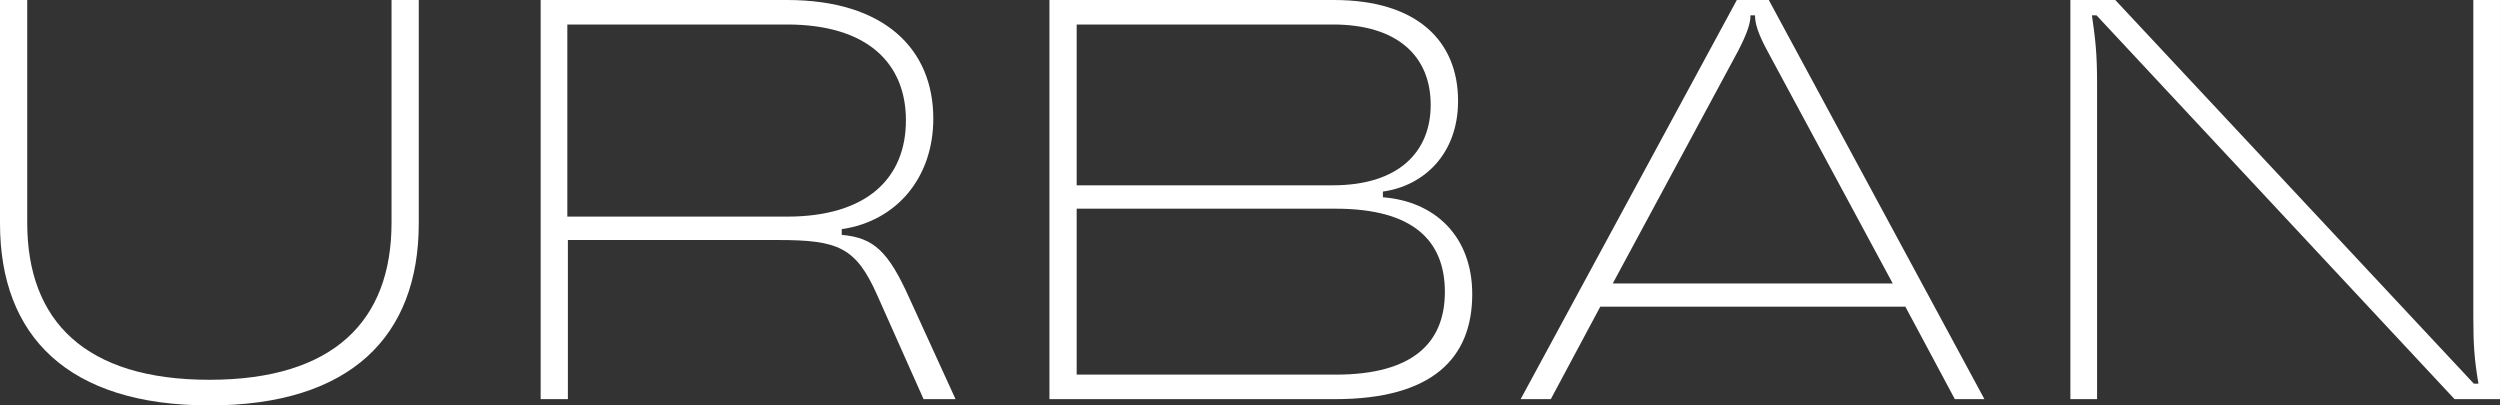
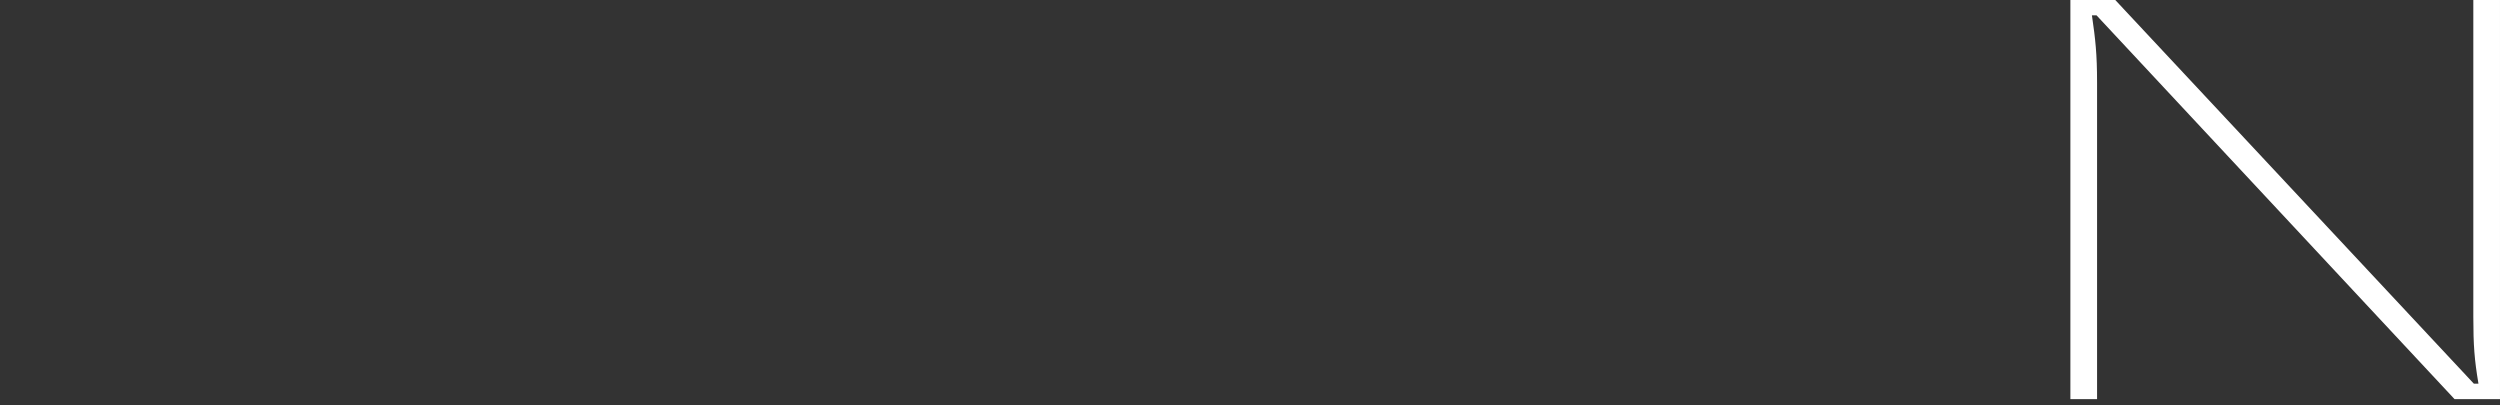
<svg xmlns="http://www.w3.org/2000/svg" viewBox="0 0 259 42" width="259" height="42" fill="none">
  <rect x="0" y="0" width="259" height="42" fill="#333333" stroke="none" />
  <g id="URBAN">
-     <path id="Форма 5" d="M43.384 23.149C43.384 34.846 36.317 42 21.692 42C7.068 42 0 34.846 0 23.149L0 0L2.821 0L2.821 23.091C2.821 33.26 8.838 39.346 21.692 39.346C34.546 39.346 40.563 33.26 40.563 23.091L40.563 0L43.384 0L43.384 23.149Z" fill="rgb(255,255,255)" fill-rule="evenodd" />
-     <path id="Форма 6" d="M87.204 24.332C90.558 24.635 92.026 26.048 94.214 30.894L98.993 41.351L95.682 41.351L90.918 30.663C88.672 25.572 86.844 24.865 80.54 24.865L58.833 24.865L58.833 41.351L56.012 41.351L56.012 0L81.533 0C91.623 0 96.69 5.077 96.69 12.289C96.69 18.433 92.861 22.918 87.204 23.74L87.204 24.332ZM81.533 2.538L58.775 2.538L58.775 22.442L81.533 22.442C89.853 22.442 93.854 18.433 93.854 12.461C93.854 6.548 89.853 2.538 81.533 2.538Z" fill="rgb(255,255,255)" fill-rule="evenodd" />
-     <path id="Форма 7" d="M151.056 10.457C151.056 15.952 147.515 19.255 143.269 19.846L143.269 20.438C148.696 20.856 152.524 24.519 152.524 30.476C152.524 37.154 148.336 41.351 138.317 41.351L108.723 41.351L108.723 0L138.202 0C146.81 0 151.056 4.255 151.056 10.457ZM148.22 10.861C148.22 5.899 144.867 2.538 138.087 2.538L111.544 2.538L111.544 19.197L138.087 19.197C144.867 19.197 148.22 15.764 148.22 10.861ZM111.544 21.62L111.544 38.812L138.375 38.812C146.392 38.812 149.689 35.495 149.689 30.245C149.689 24.923 146.392 21.62 138.375 21.62L111.544 21.62Z" fill="rgb(255,255,255)" fill-rule="evenodd" />
-     <path id="Форма 8" d="M183.247 0L205.587 41.351L202.521 41.351L197.397 31.774L165.787 31.774L160.663 41.351L157.539 41.351L179.937 0L183.247 0ZM181.347 1.644C181.347 2.423 181.002 3.476 180.052 5.308L167.082 29.365L196.087 29.365L183.118 5.308C182.124 3.476 181.822 2.423 181.822 1.644L181.822 1.587L181.347 1.587L181.347 1.644Z" fill="rgb(255,255,255)" fill-rule="evenodd" />
    <path id="Форма 9" d="M217.256 8.567L217.256 41.351L214.492 41.351L214.492 0L219.142 0L256.293 39.75L256.768 39.75C256.351 37.269 256.236 35.798 256.236 32.784L256.236 0L258.999 0L258.999 41.351L254.292 41.351L217.198 1.587L216.723 1.587C217.083 4.067 217.256 5.553 217.256 8.567Z" fill="rgb(255,255,255)" fill-rule="evenodd" />
  </g>
</svg>